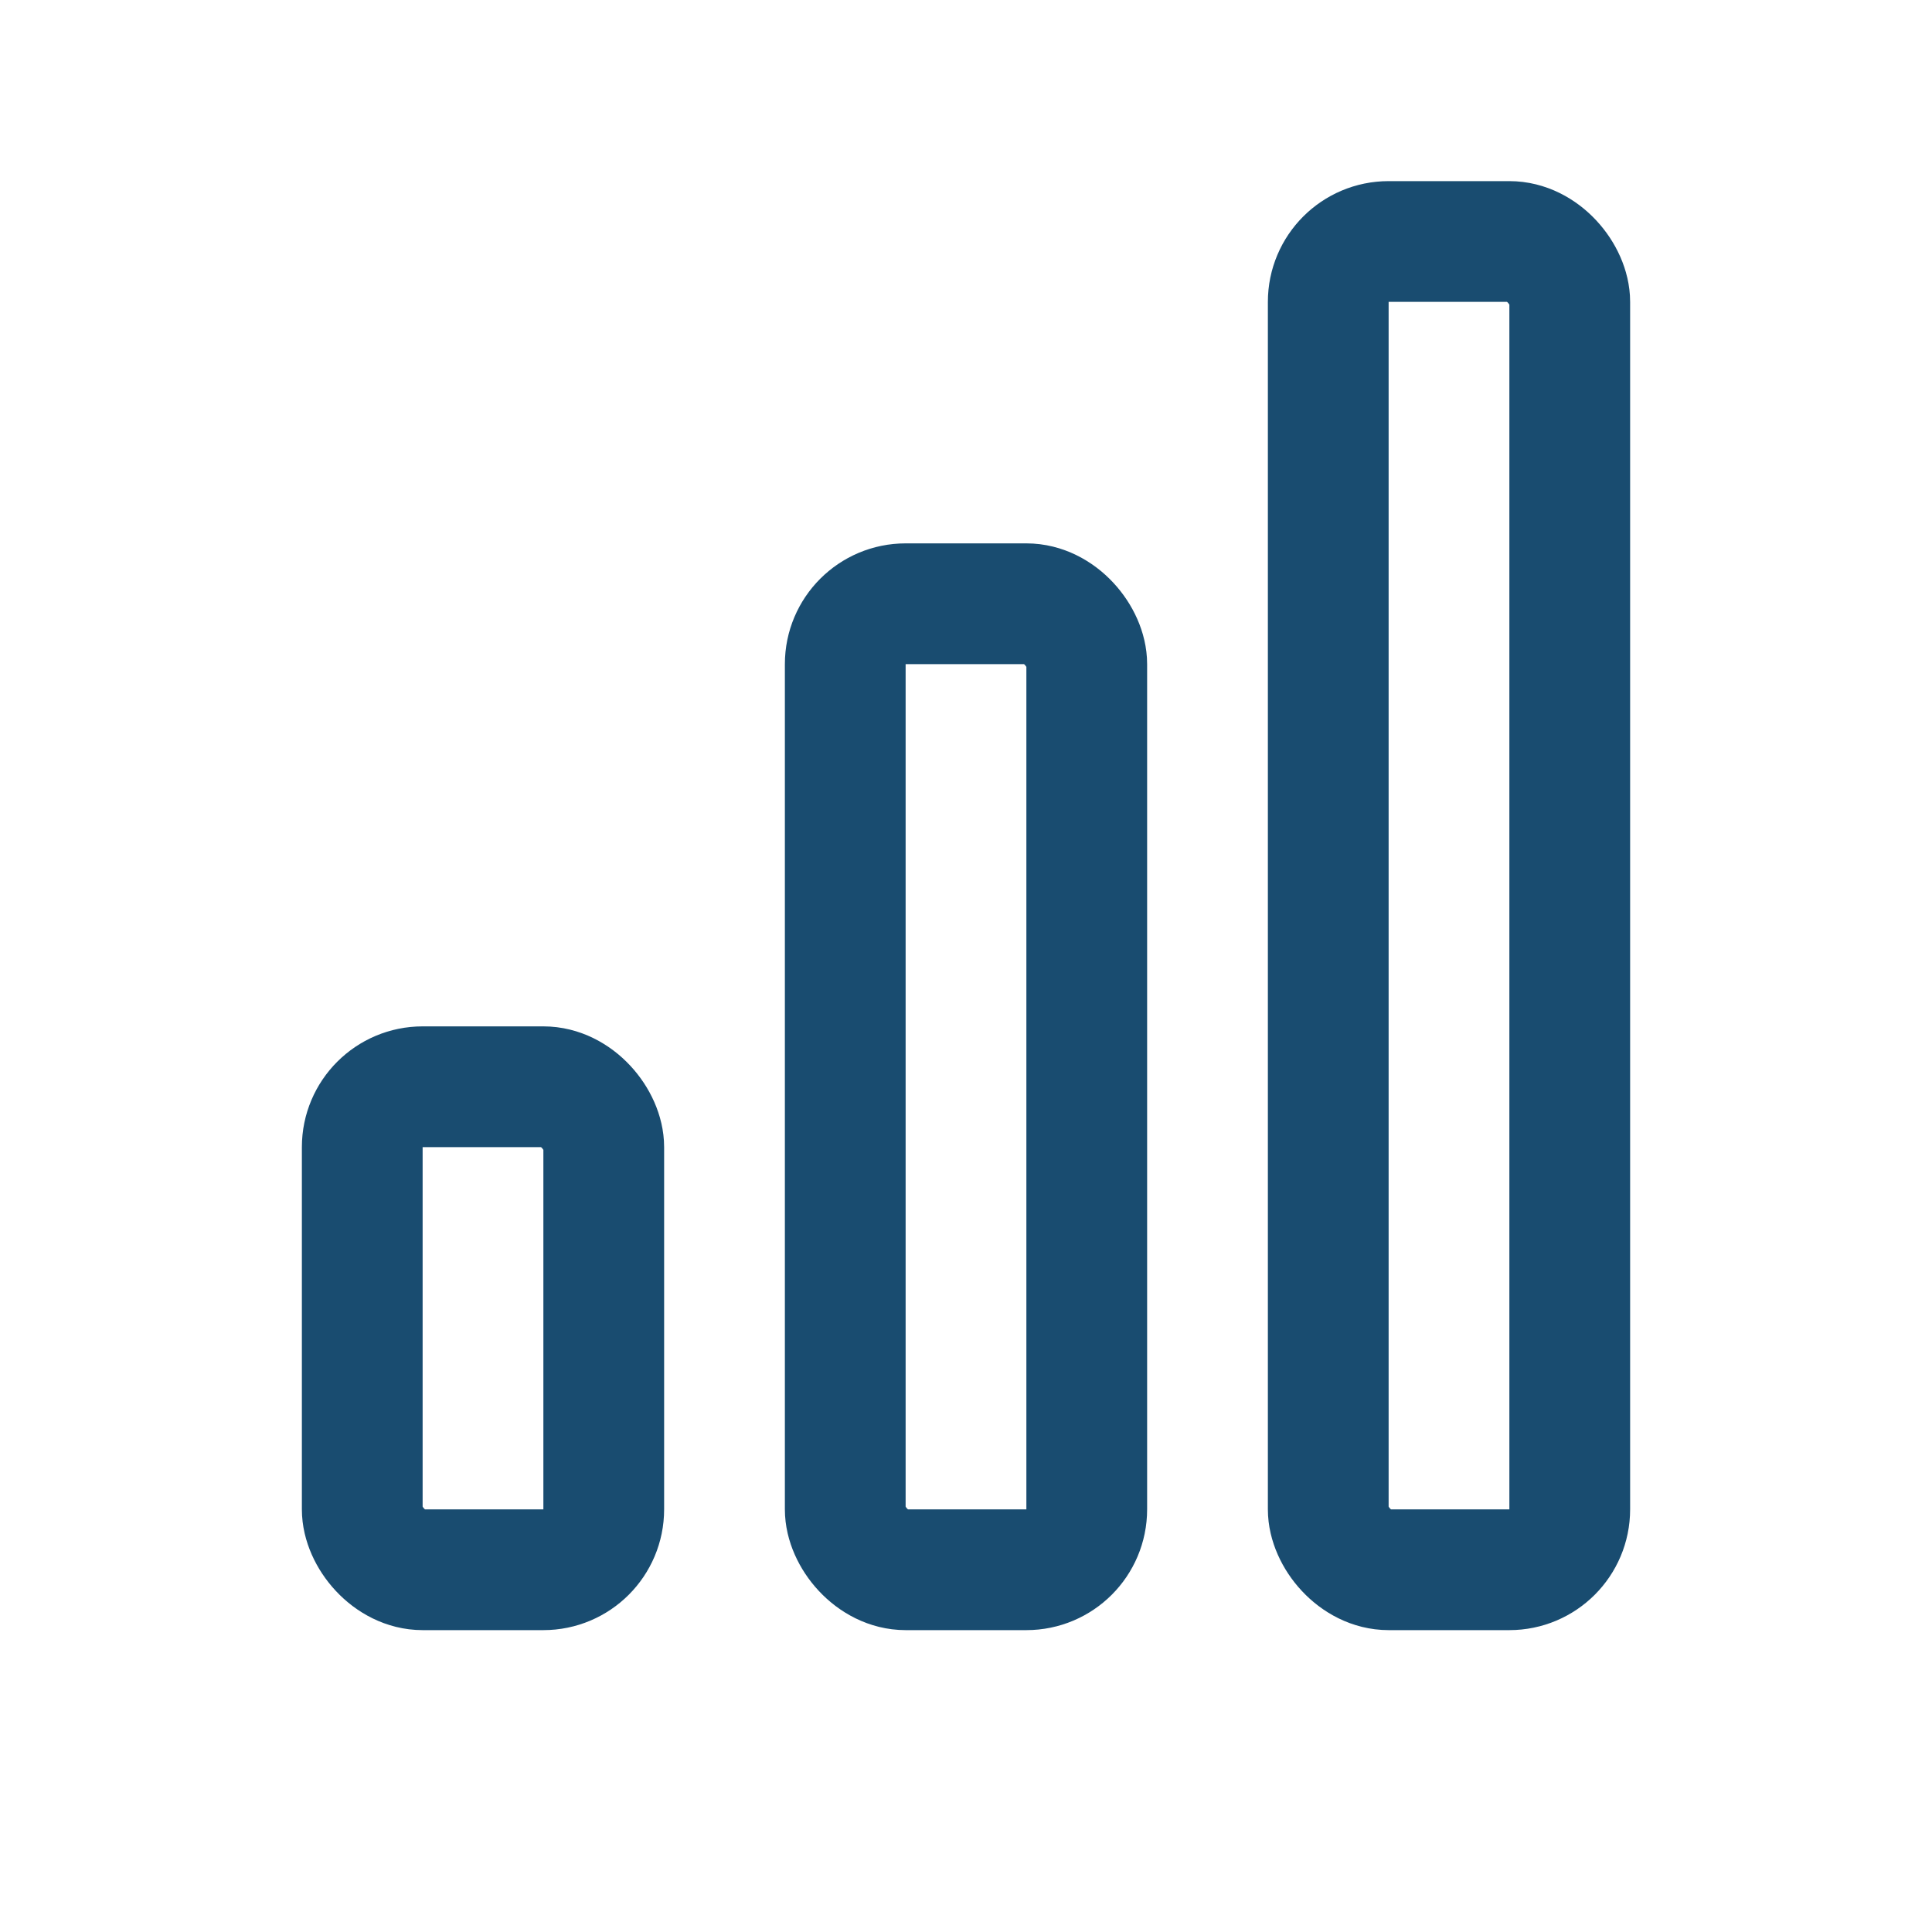
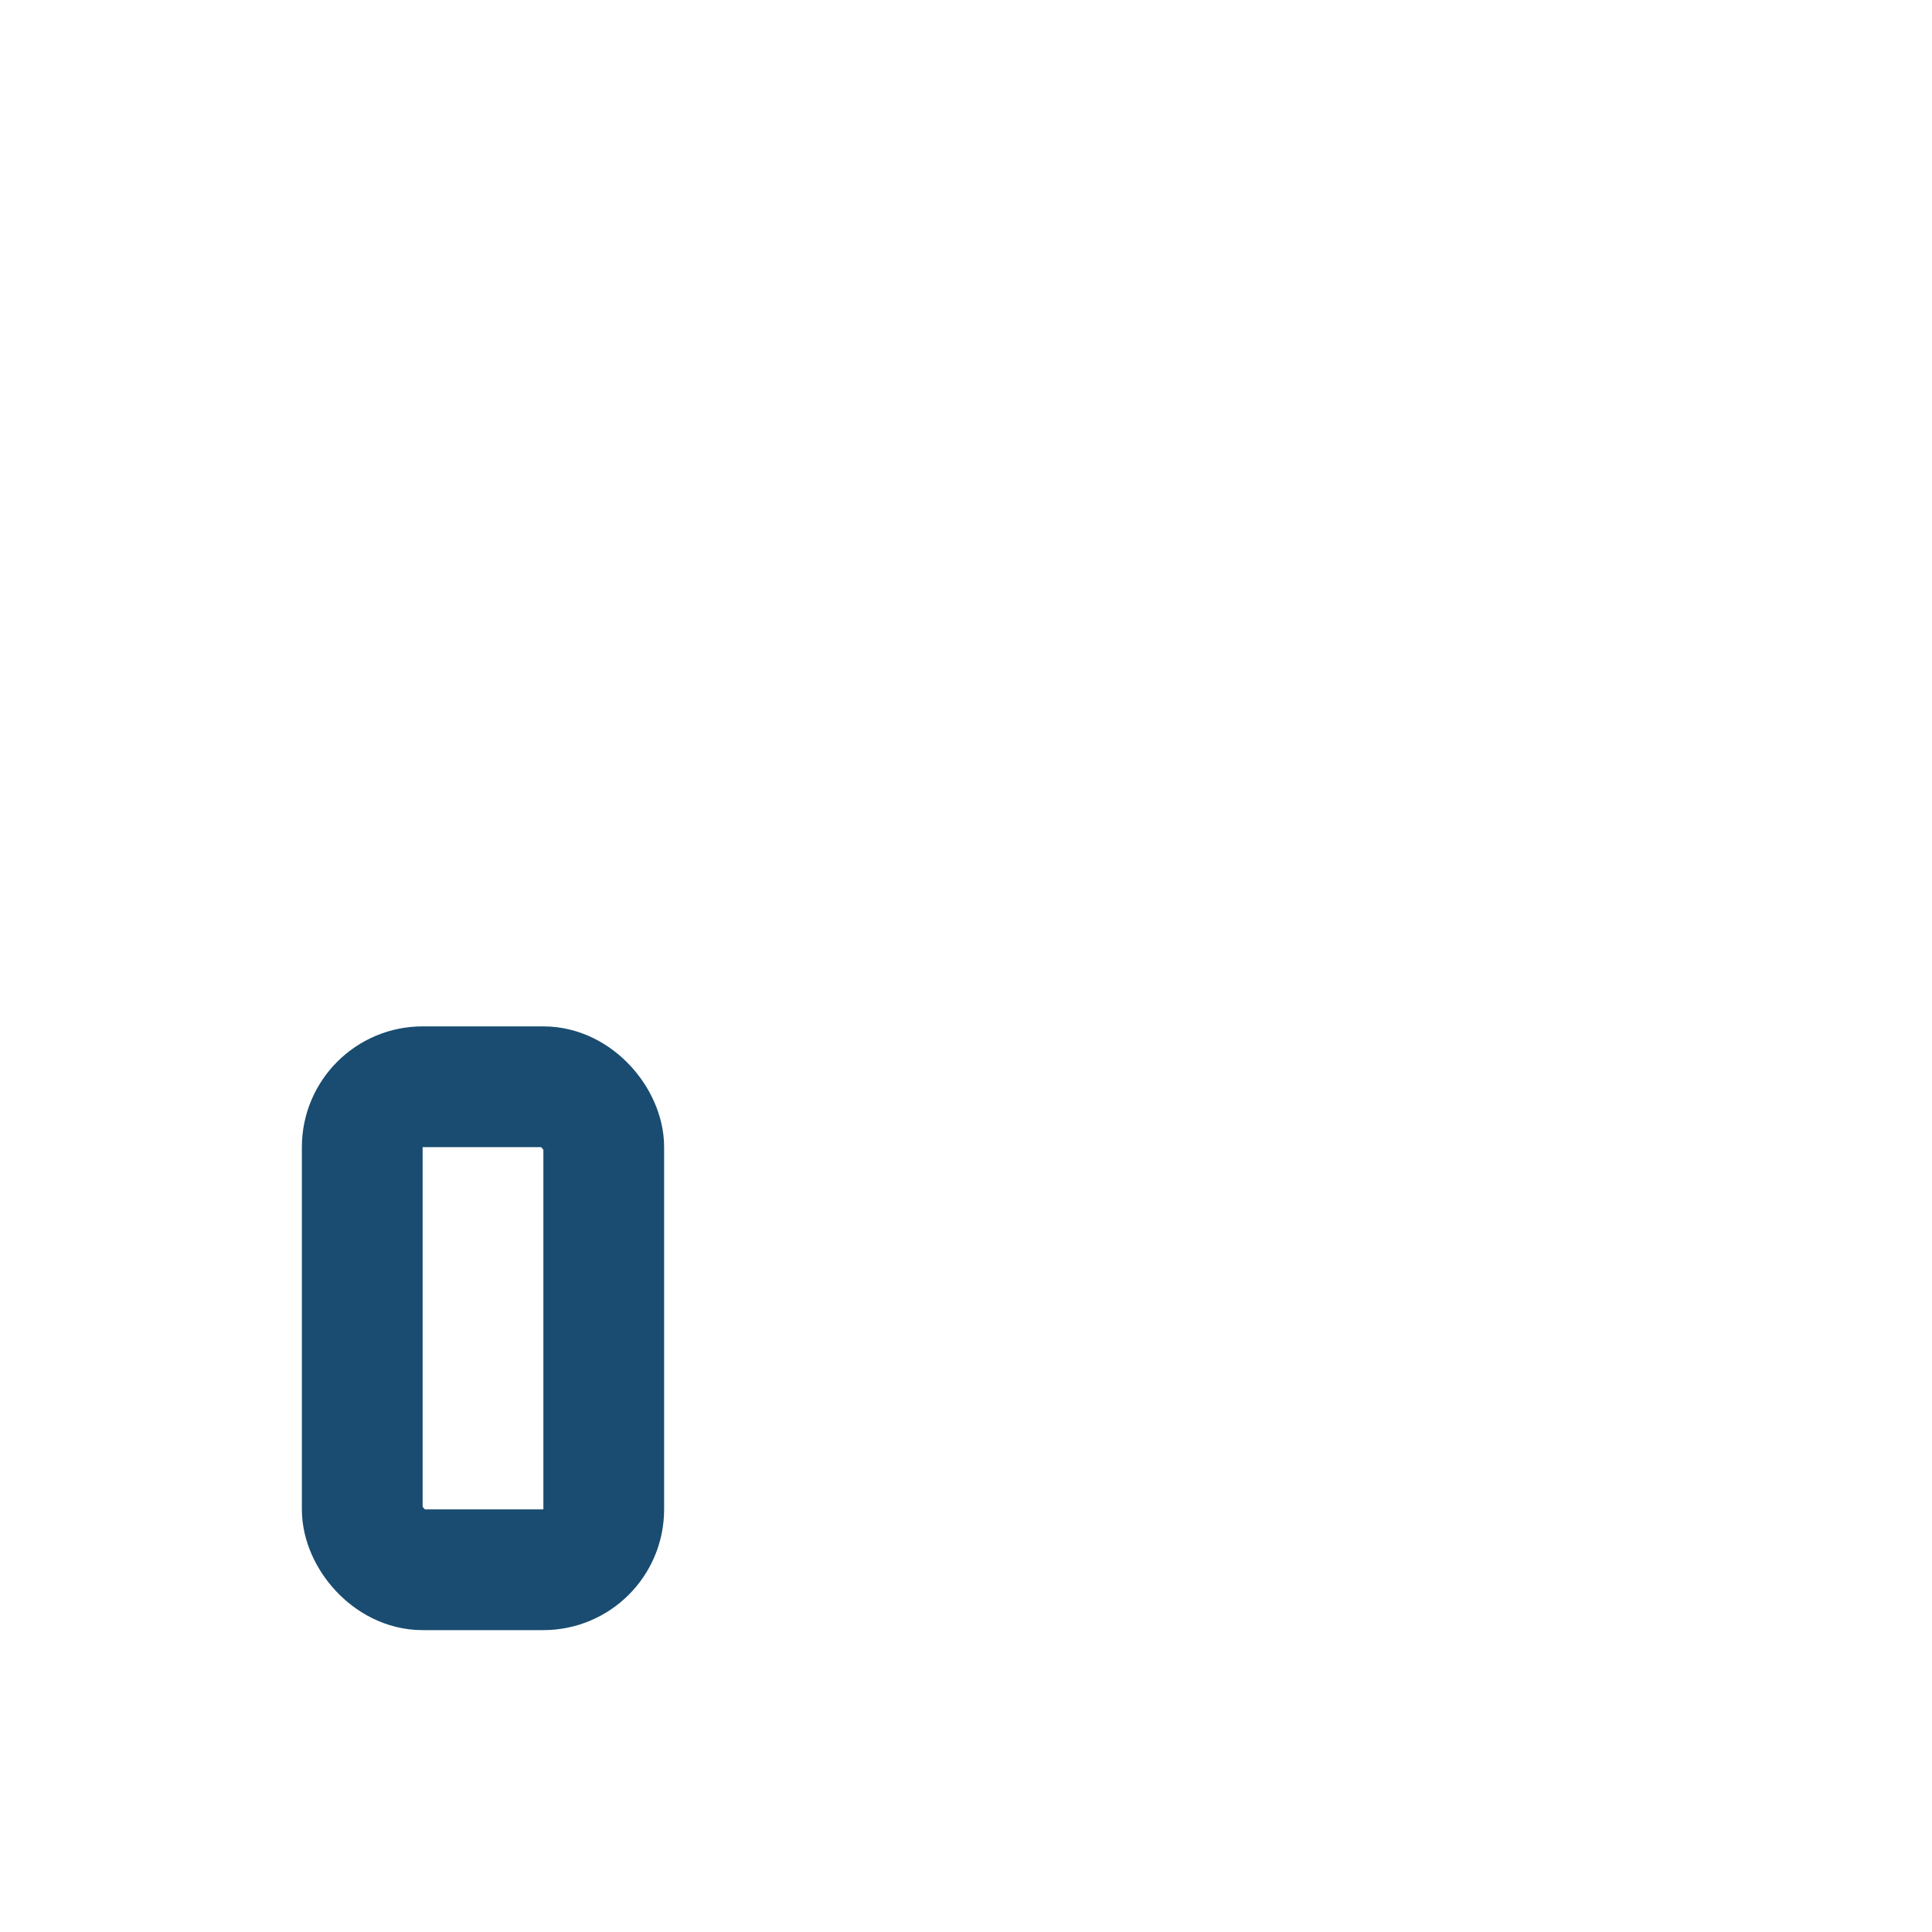
<svg xmlns="http://www.w3.org/2000/svg" width="32" height="32" viewBox="0 0 32 32">
  <g stroke="#194C70" stroke-width="2" fill="none">
    <rect x="6" y="18" width="4" height="8" rx="1" />
-     <rect x="14" y="10" width="4" height="16" rx="1" />
-     <rect x="22" y="4" width="4" height="22" rx="1" />
  </g>
</svg>